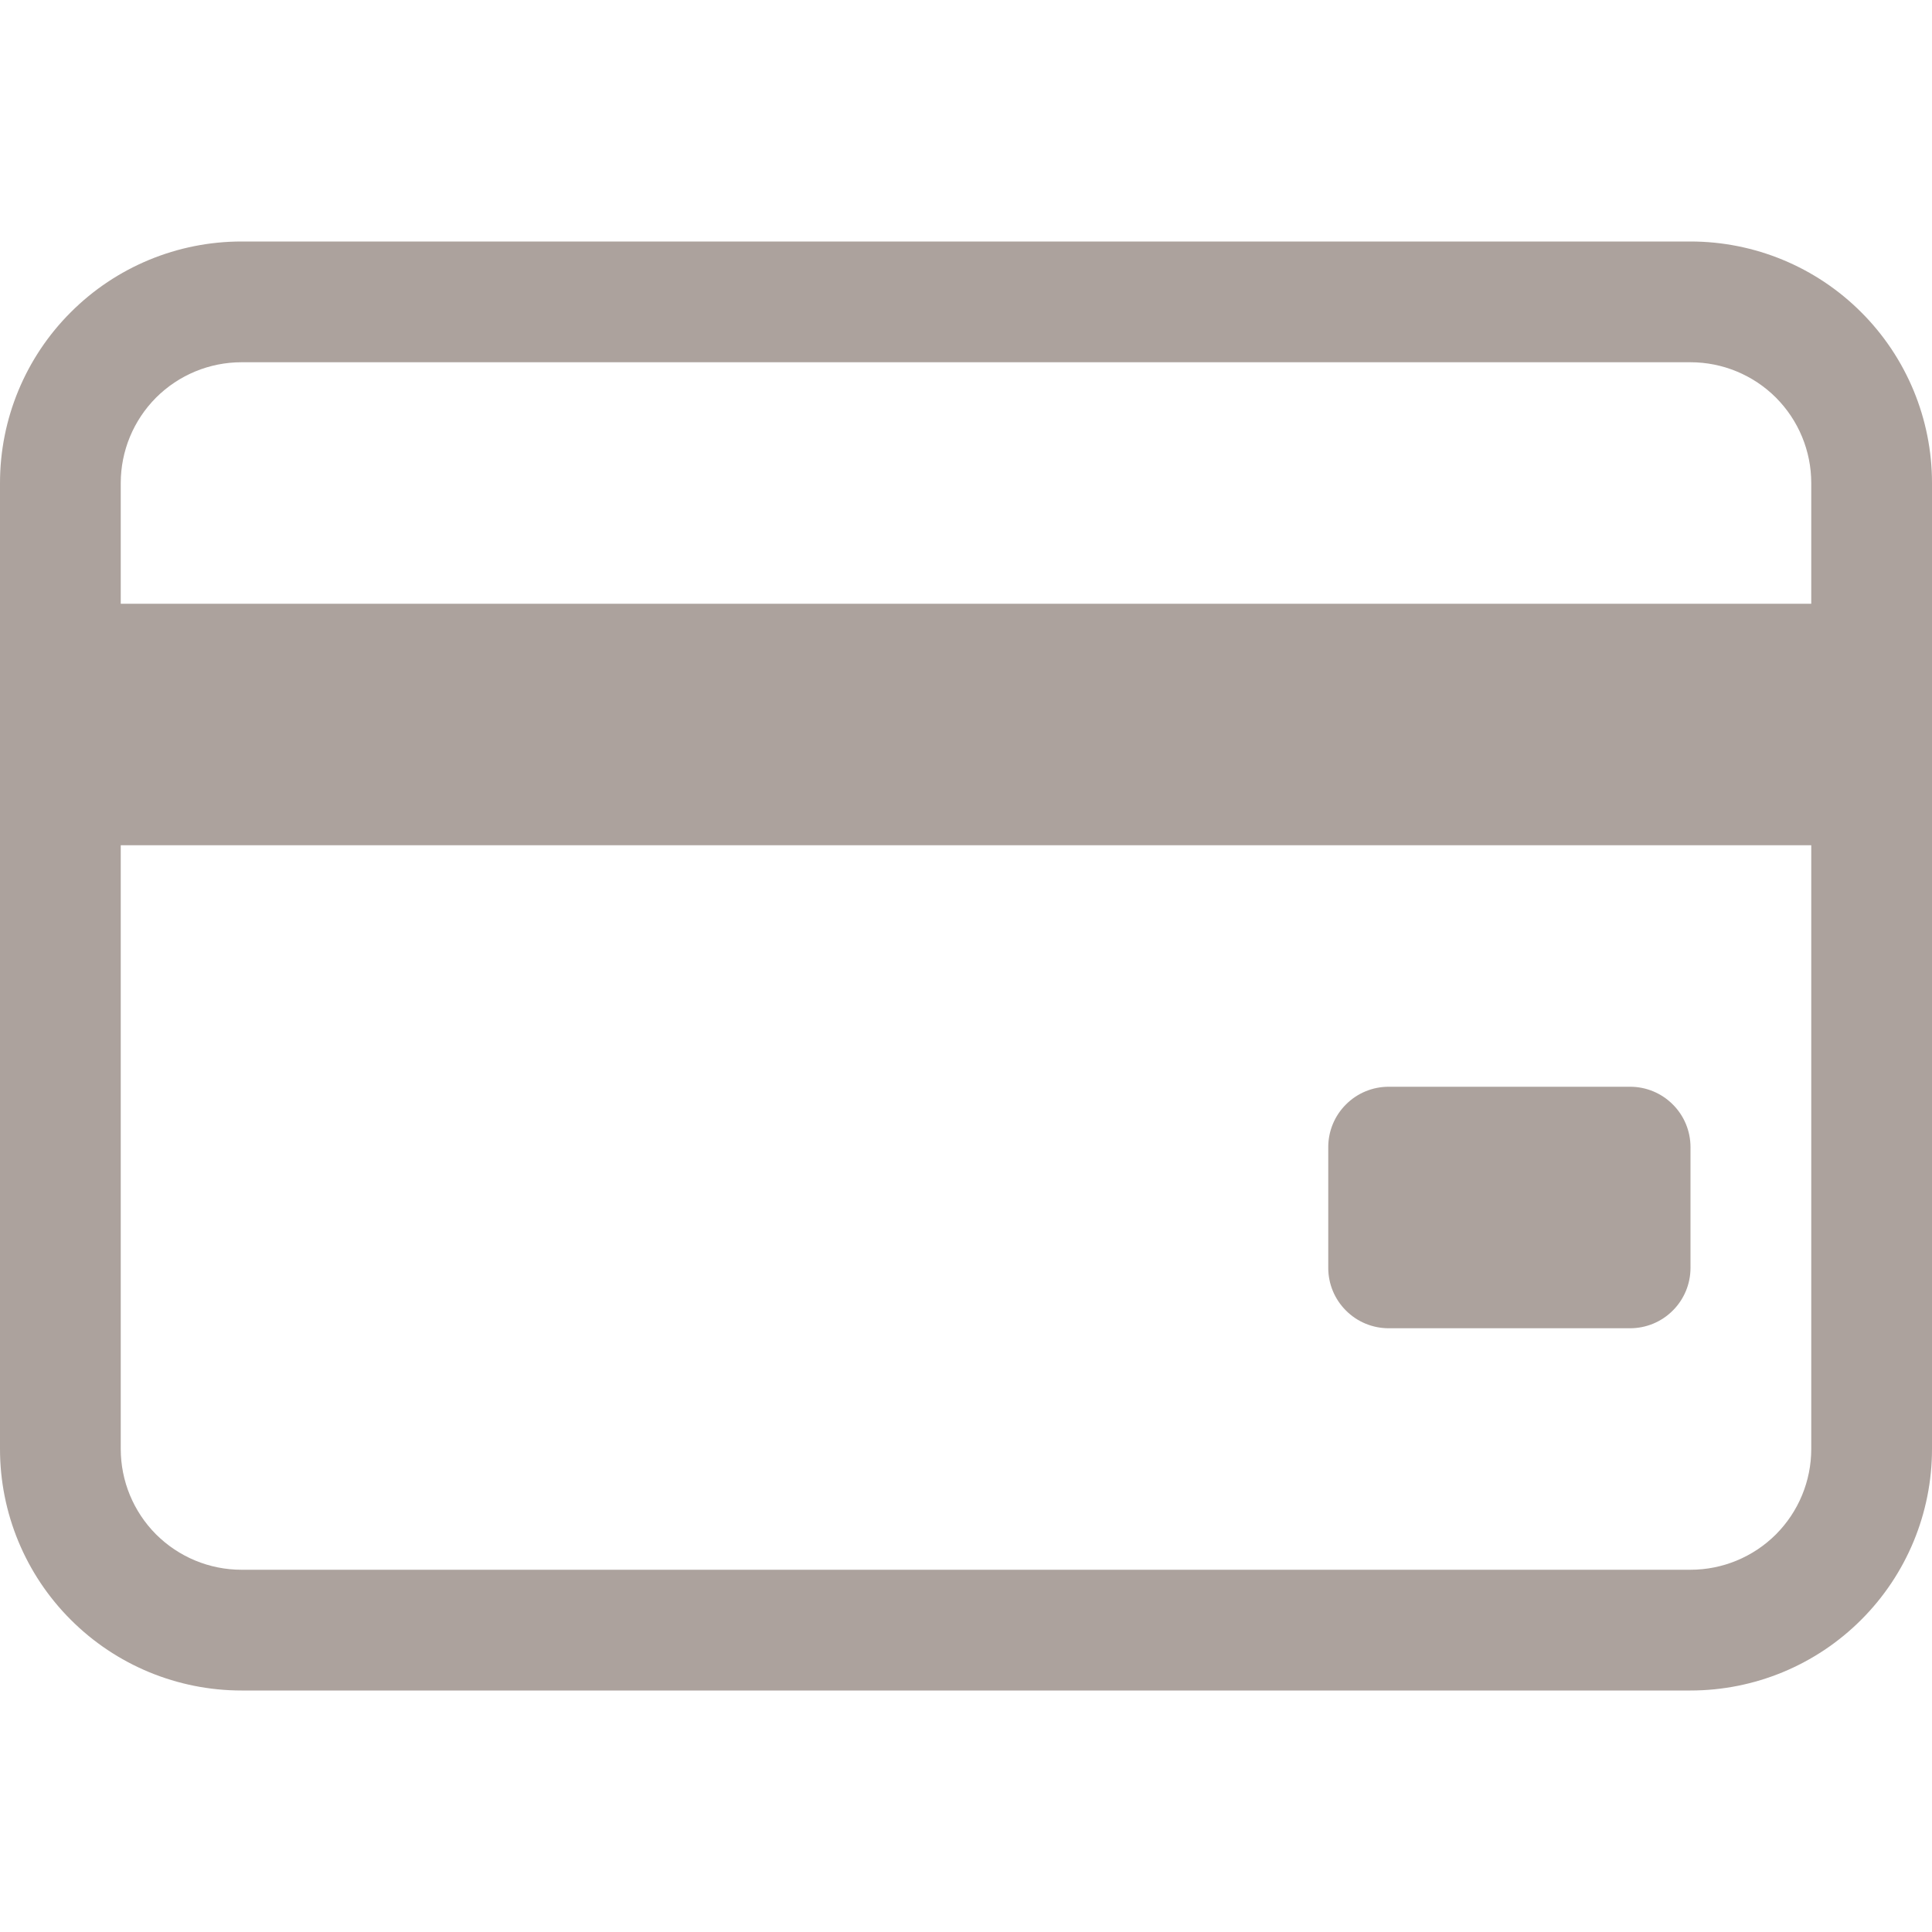
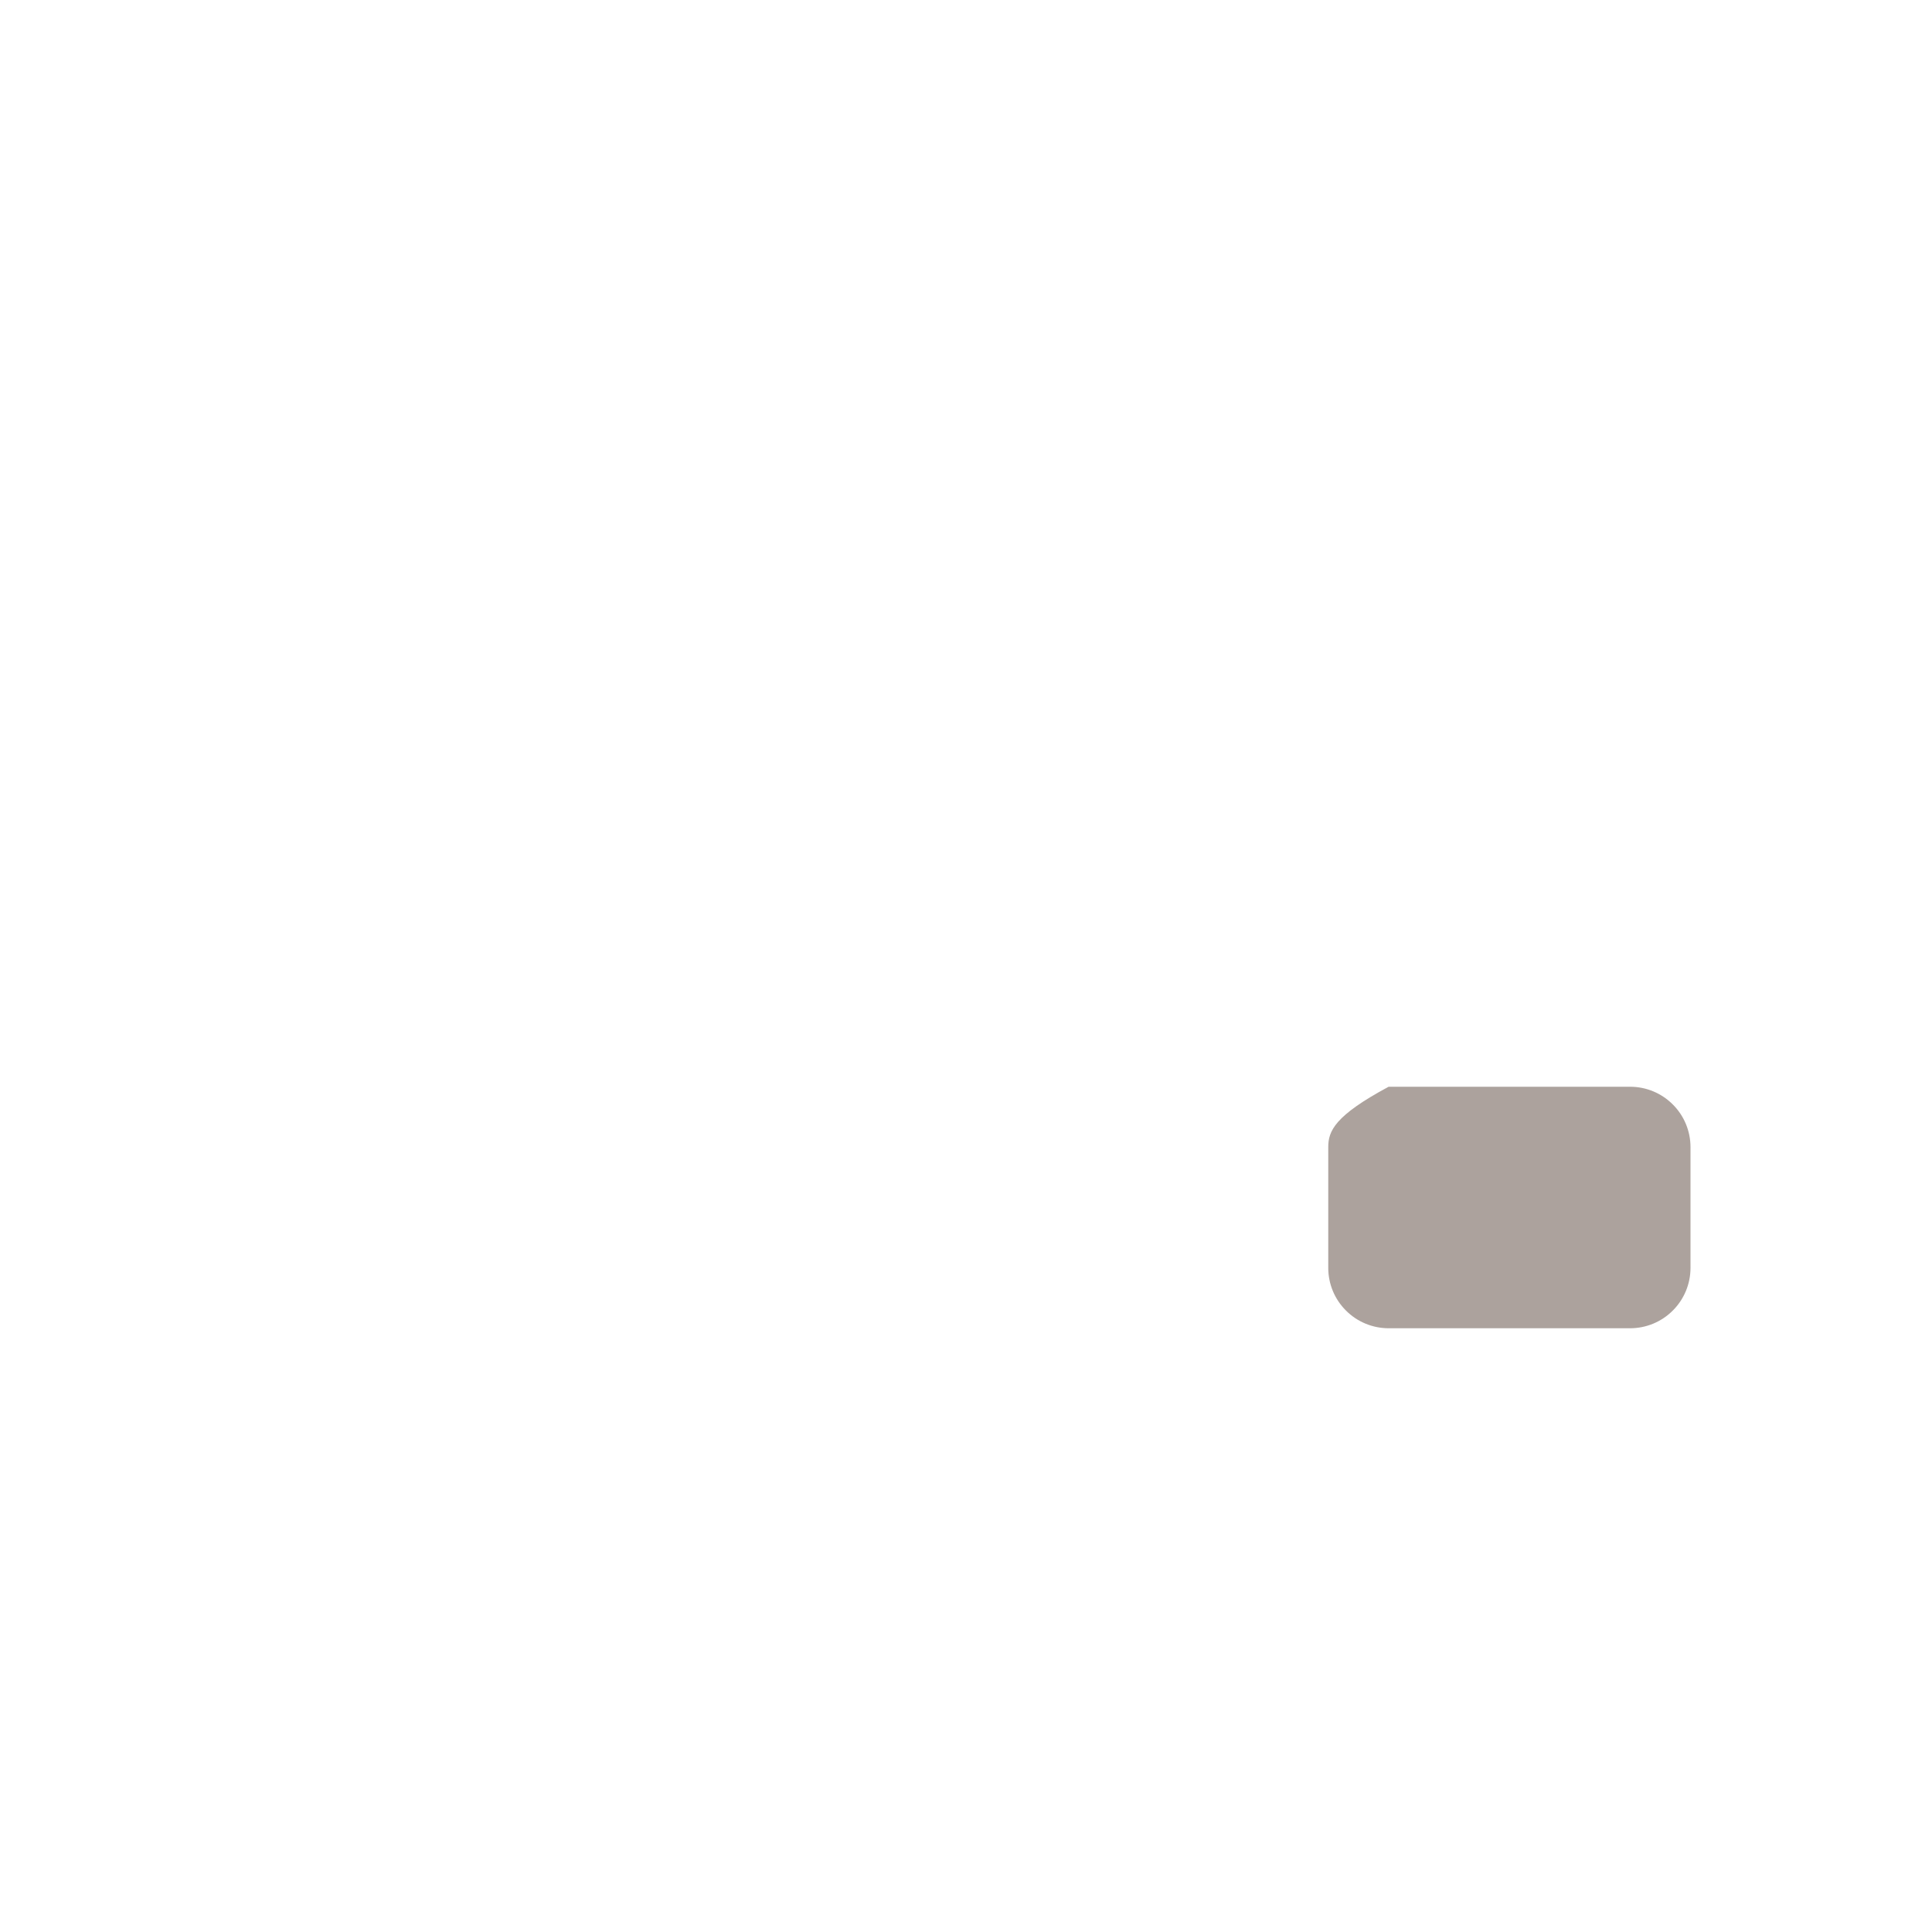
<svg xmlns="http://www.w3.org/2000/svg" width="24" height="24" viewBox="0 0 24 24" fill="none">
-   <path d="M16.5 15.75C16.5 15.949 16.579 16.14 16.72 16.28C16.86 16.421 17.051 16.5 17.25 16.5H20.25C20.449 16.5 20.64 16.421 20.78 16.28C20.921 16.14 21 15.949 21 15.75V14.25C21 14.051 20.921 13.86 20.78 13.72C20.64 13.579 20.449 13.5 20.25 13.5H17.25C17.051 13.5 16.86 13.579 16.72 13.72C16.579 13.86 16.5 14.051 16.5 14.25V15.75Z" fill="#978B85" fill-opacity="0.8" />
-   <path d="M3 21C2.204 21 1.441 20.684 0.879 20.121C0.316 19.559 0 18.796 0 18L0 6C0 5.204 0.316 4.441 0.879 3.879C1.441 3.316 2.204 3 3 3H21C21.796 3 22.559 3.316 23.121 3.879C23.684 4.441 24 5.204 24 6V18C24 18.796 23.684 19.559 23.121 20.121C22.559 20.684 21.796 21 21 21H3ZM22.5 18V10.5H1.5V18C1.5 18.398 1.658 18.779 1.939 19.061C2.221 19.342 2.602 19.5 3 19.5H21C21.398 19.5 21.779 19.342 22.061 19.061C22.342 18.779 22.5 18.398 22.5 18ZM21 4.5H3C2.602 4.5 2.221 4.658 1.939 4.939C1.658 5.221 1.5 5.602 1.5 6V7.5H22.5V6C22.5 5.602 22.342 5.221 22.061 4.939C21.779 4.658 21.398 4.5 21 4.5Z" fill="#978B85" fill-opacity="0.8" />
+   <path d="M16.5 15.75C16.5 15.949 16.579 16.14 16.72 16.28C16.86 16.421 17.051 16.5 17.25 16.5H20.25C20.449 16.5 20.64 16.421 20.78 16.28C20.921 16.14 21 15.949 21 15.75V14.25C21 14.051 20.921 13.86 20.78 13.72C20.64 13.579 20.449 13.5 20.25 13.5H17.25C16.579 13.86 16.5 14.051 16.5 14.25V15.75Z" fill="#978B85" fill-opacity="0.8" />
</svg>